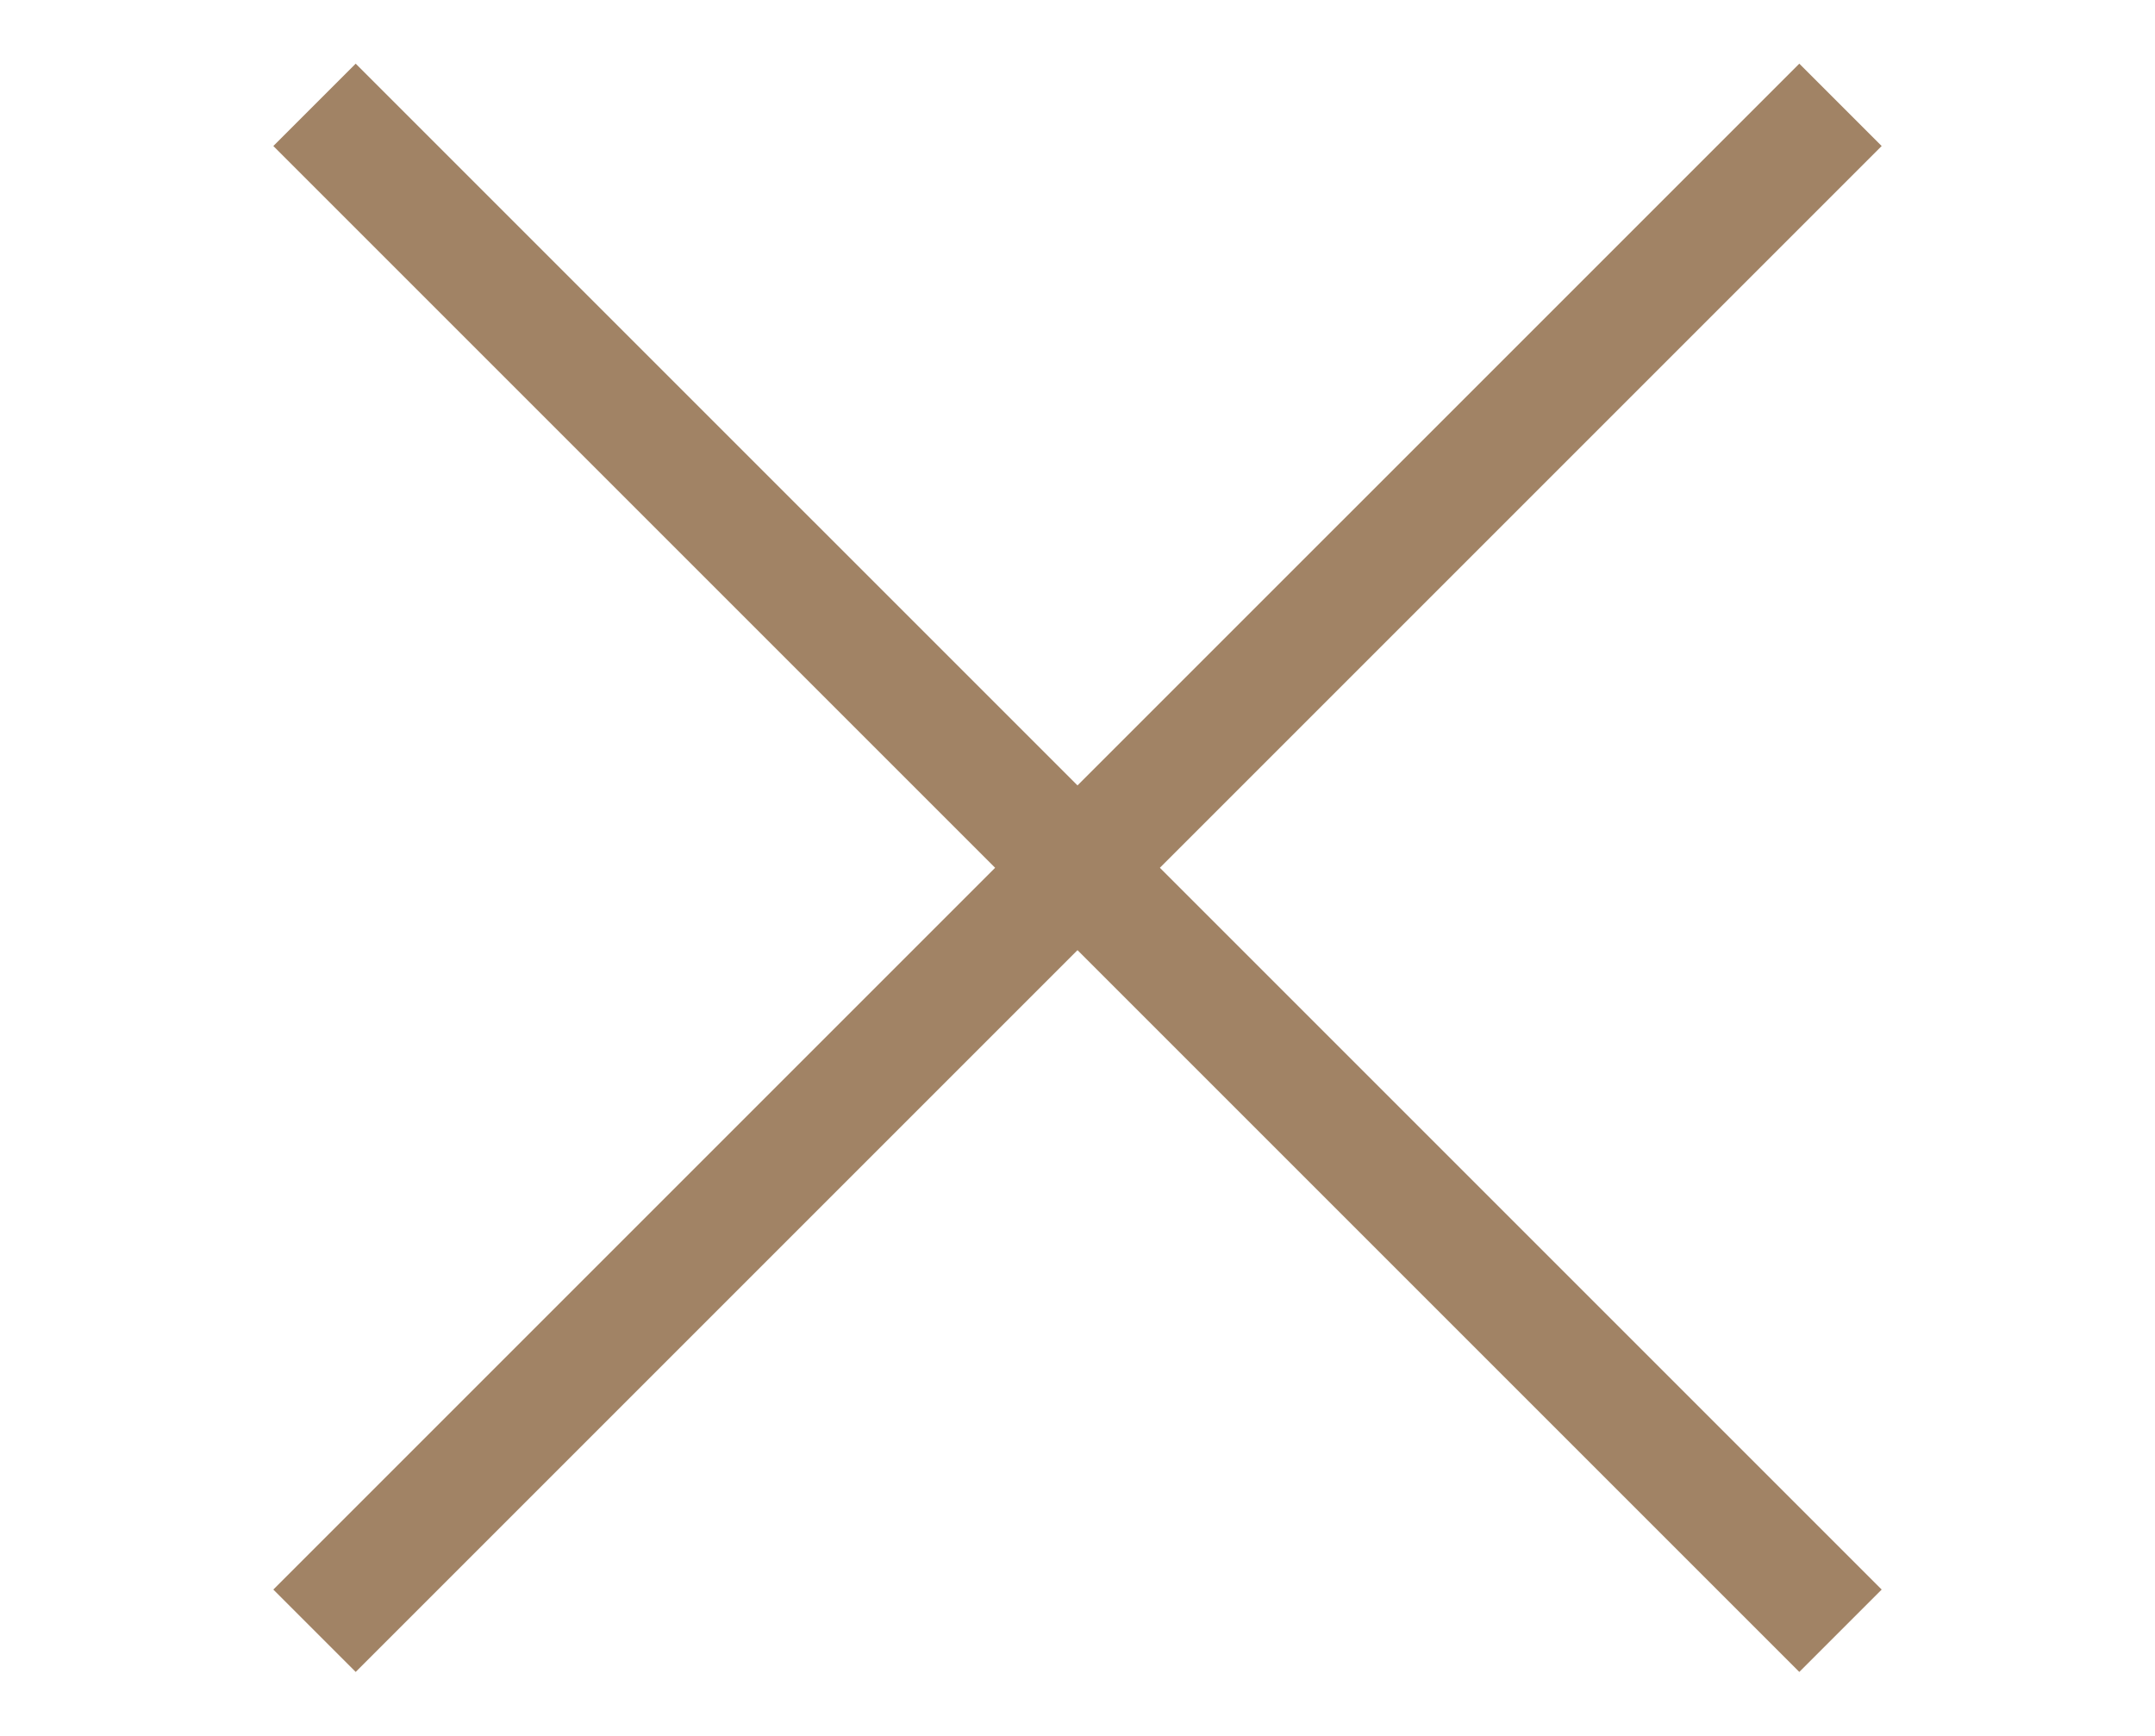
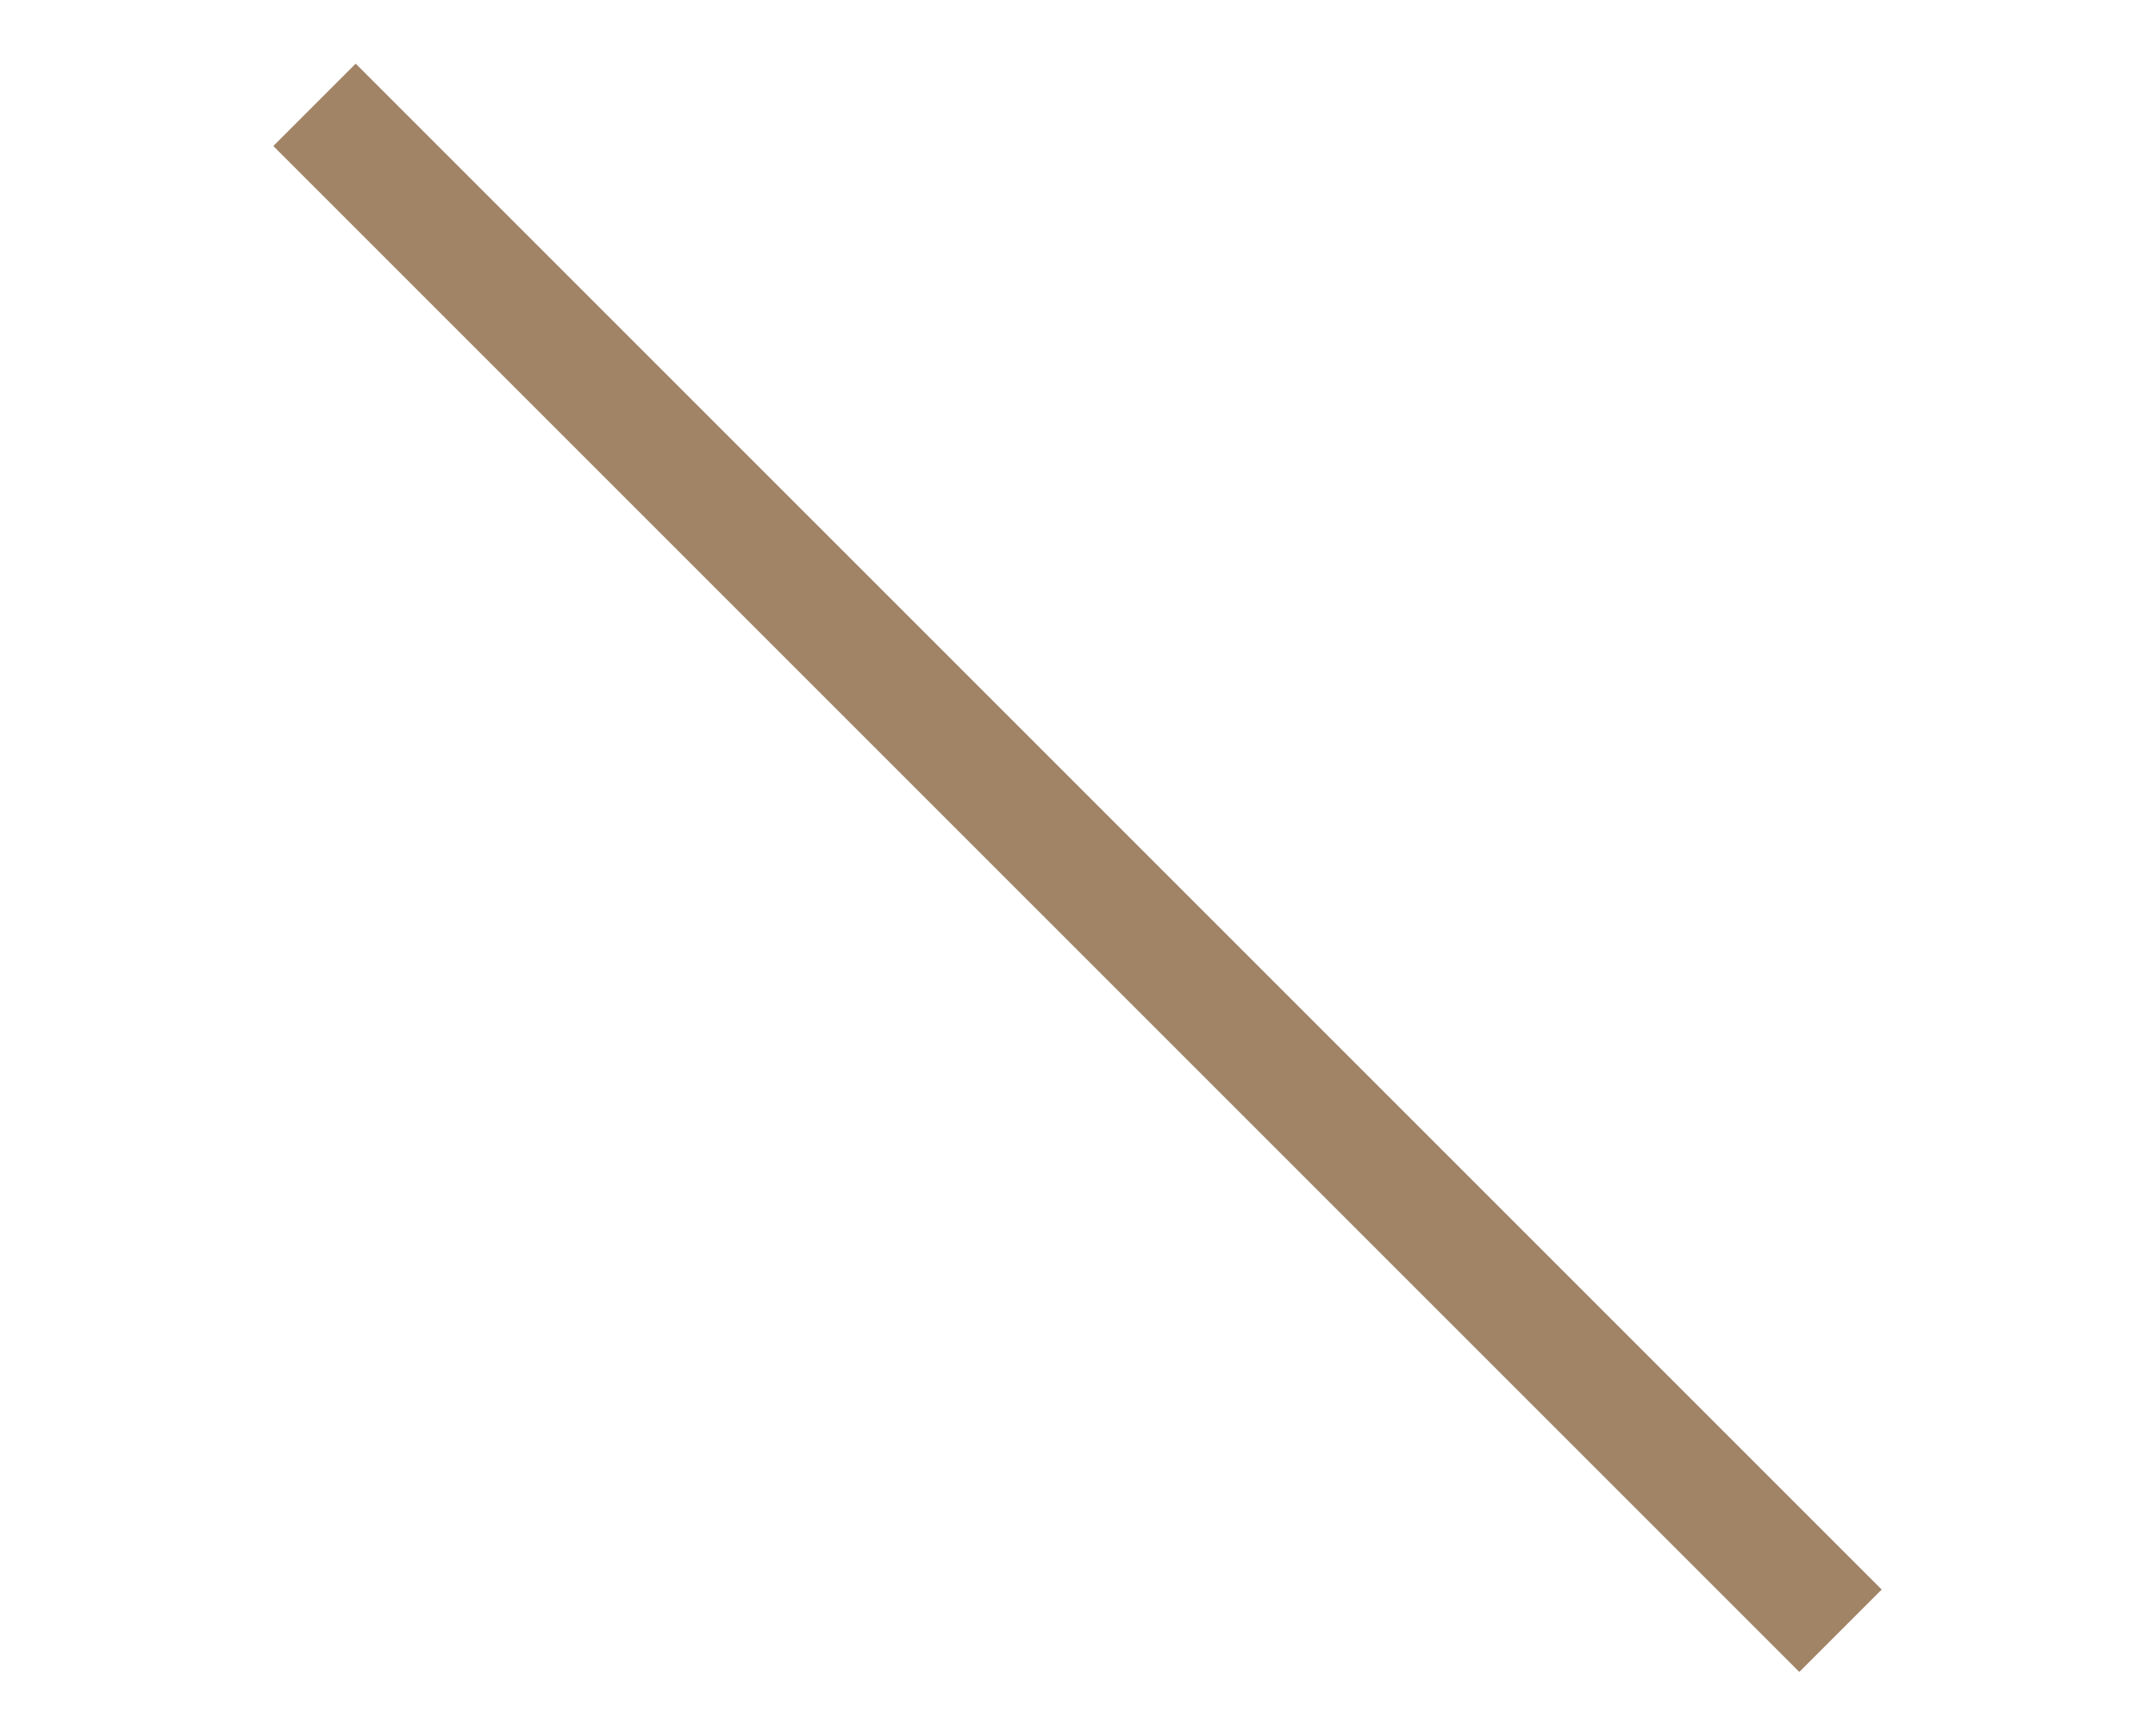
<svg xmlns="http://www.w3.org/2000/svg" version="1.1" id="Livello_1" x="0px" y="0px" viewBox="0 0 37 29.8" style="enable-background:new 0 0 37 29.8;" xml:space="preserve">
  <style type="text/css">
	.st0{fill:none;stroke:#A18365;stroke-width:2;stroke-miterlimit:10;}
</style>
  <g>
    <title>icon-menu</title>
    <line class="st0" x1="5.4" y1="1.8" x2="31.6" y2="28" />
-     <line class="st0" x1="5.4" y1="28" x2="31.6" y2="1.8" />
  </g>
</svg>